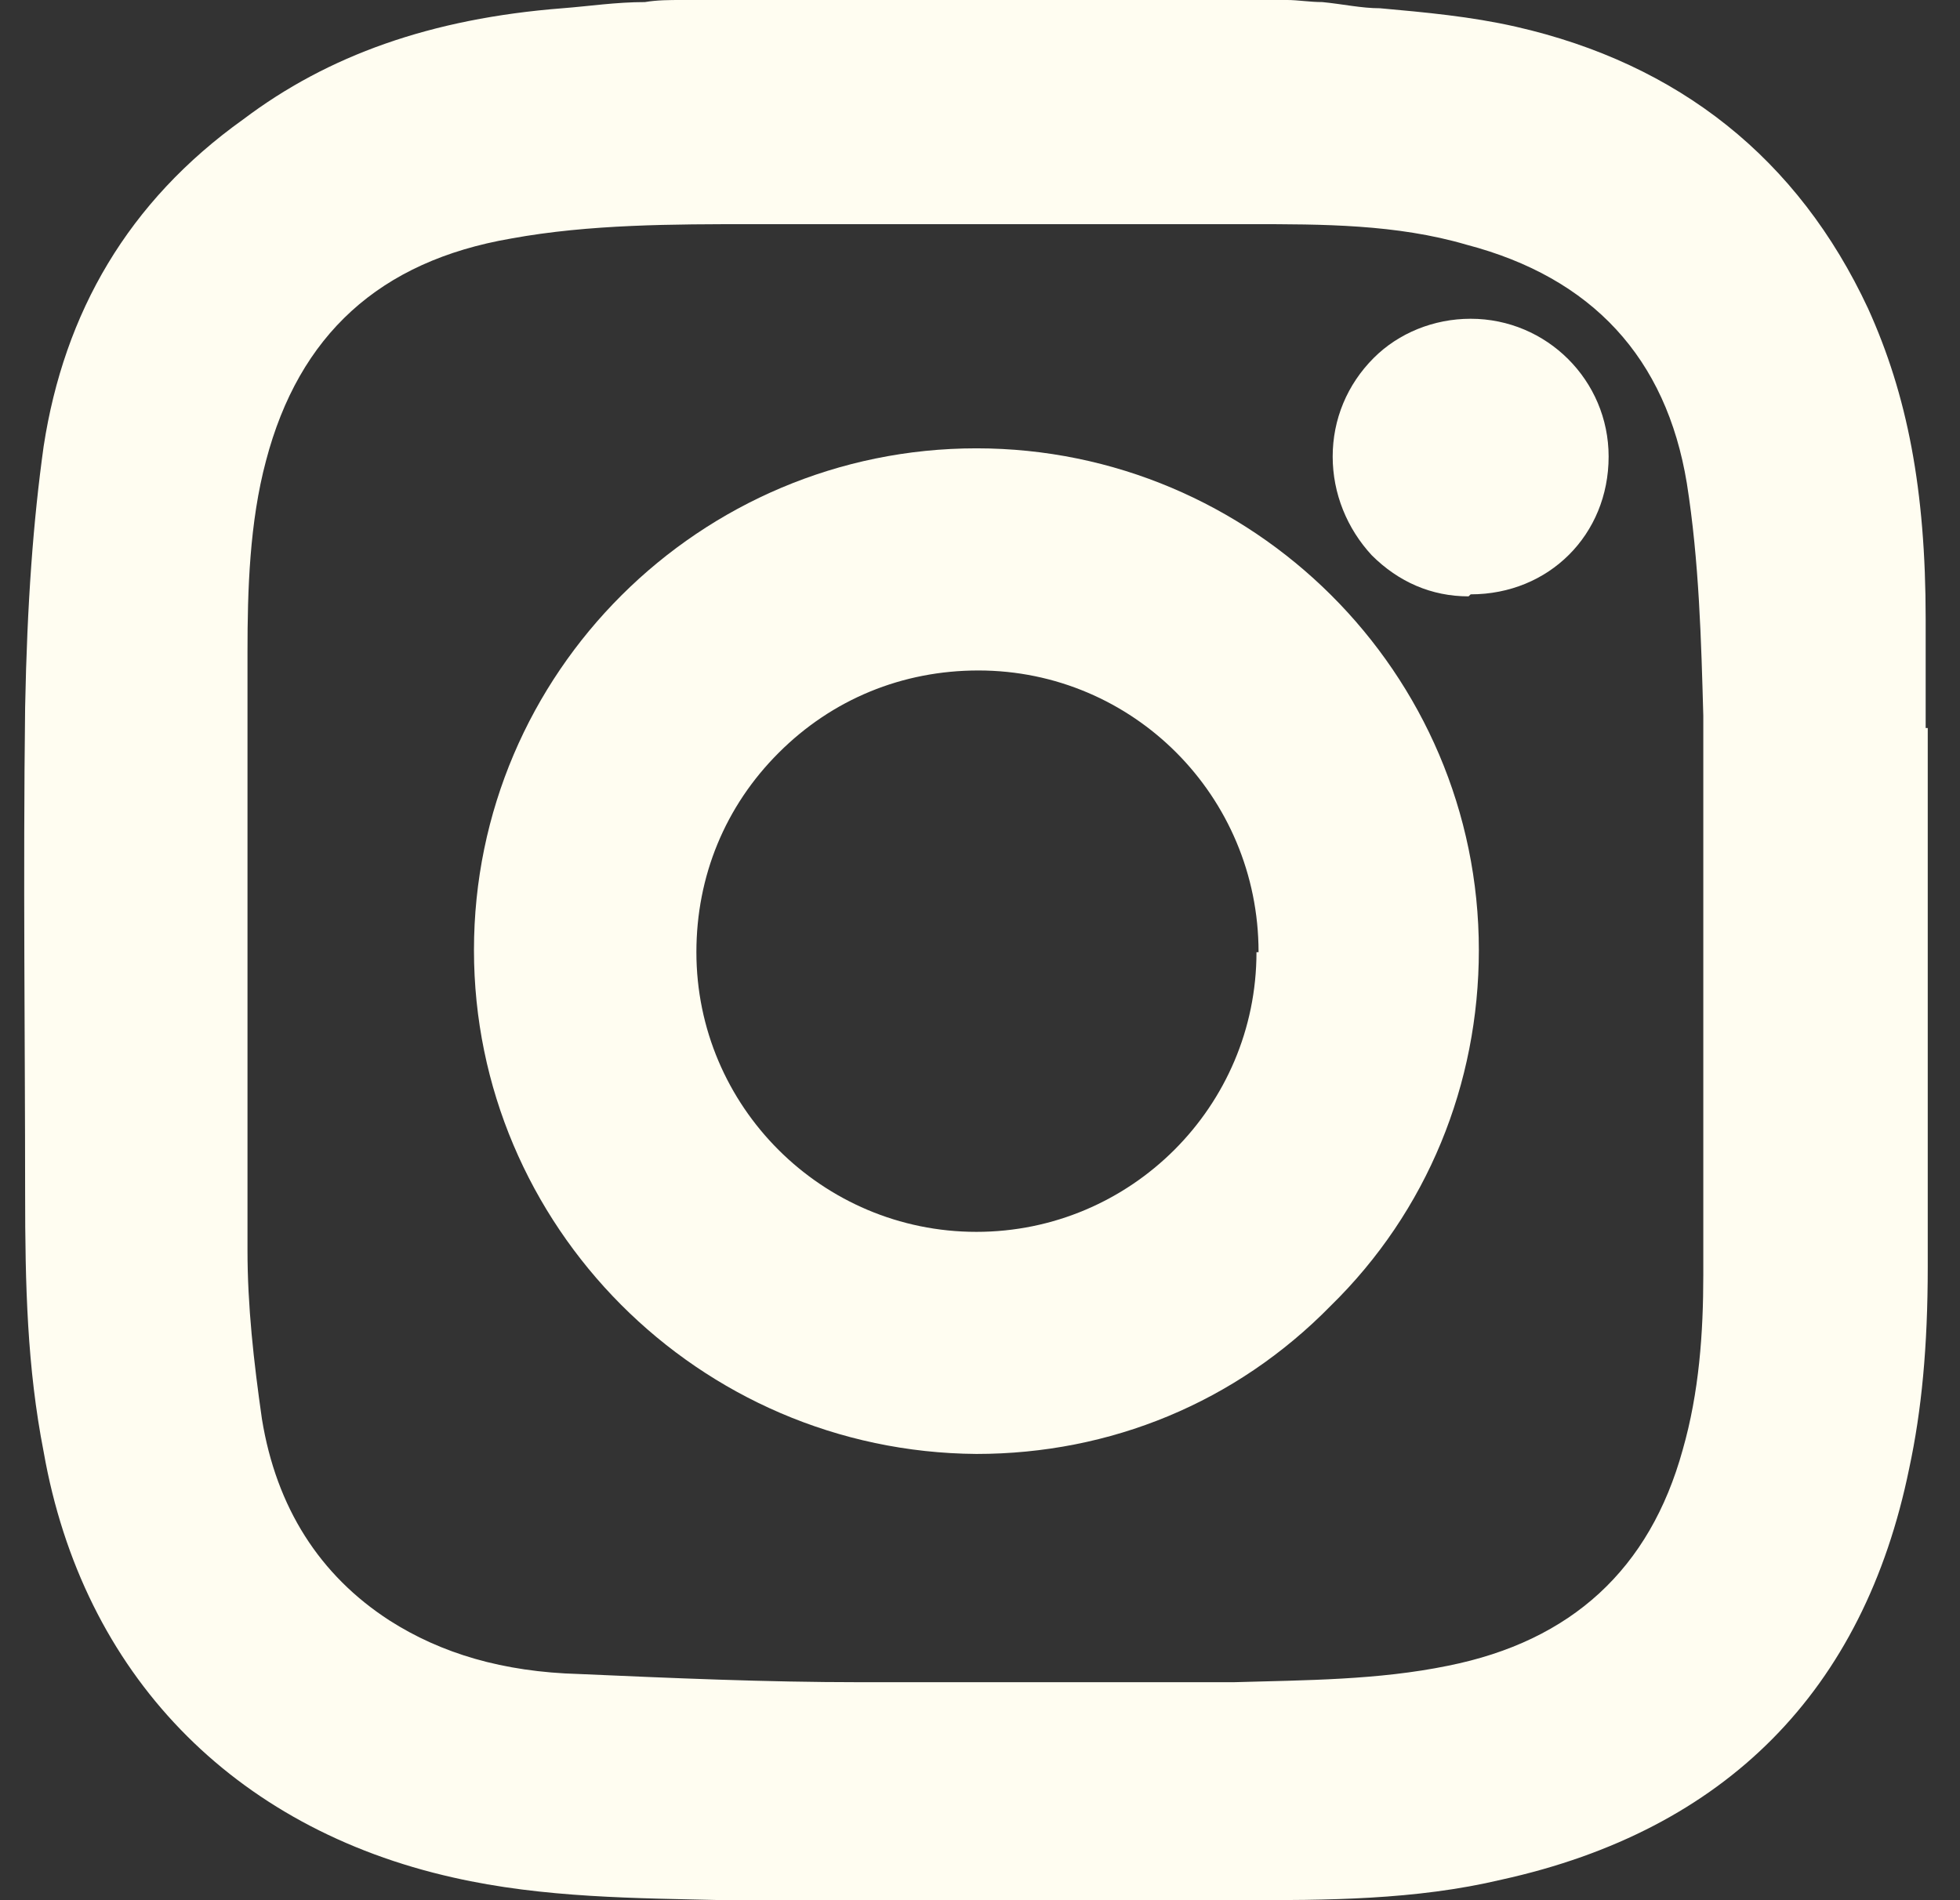
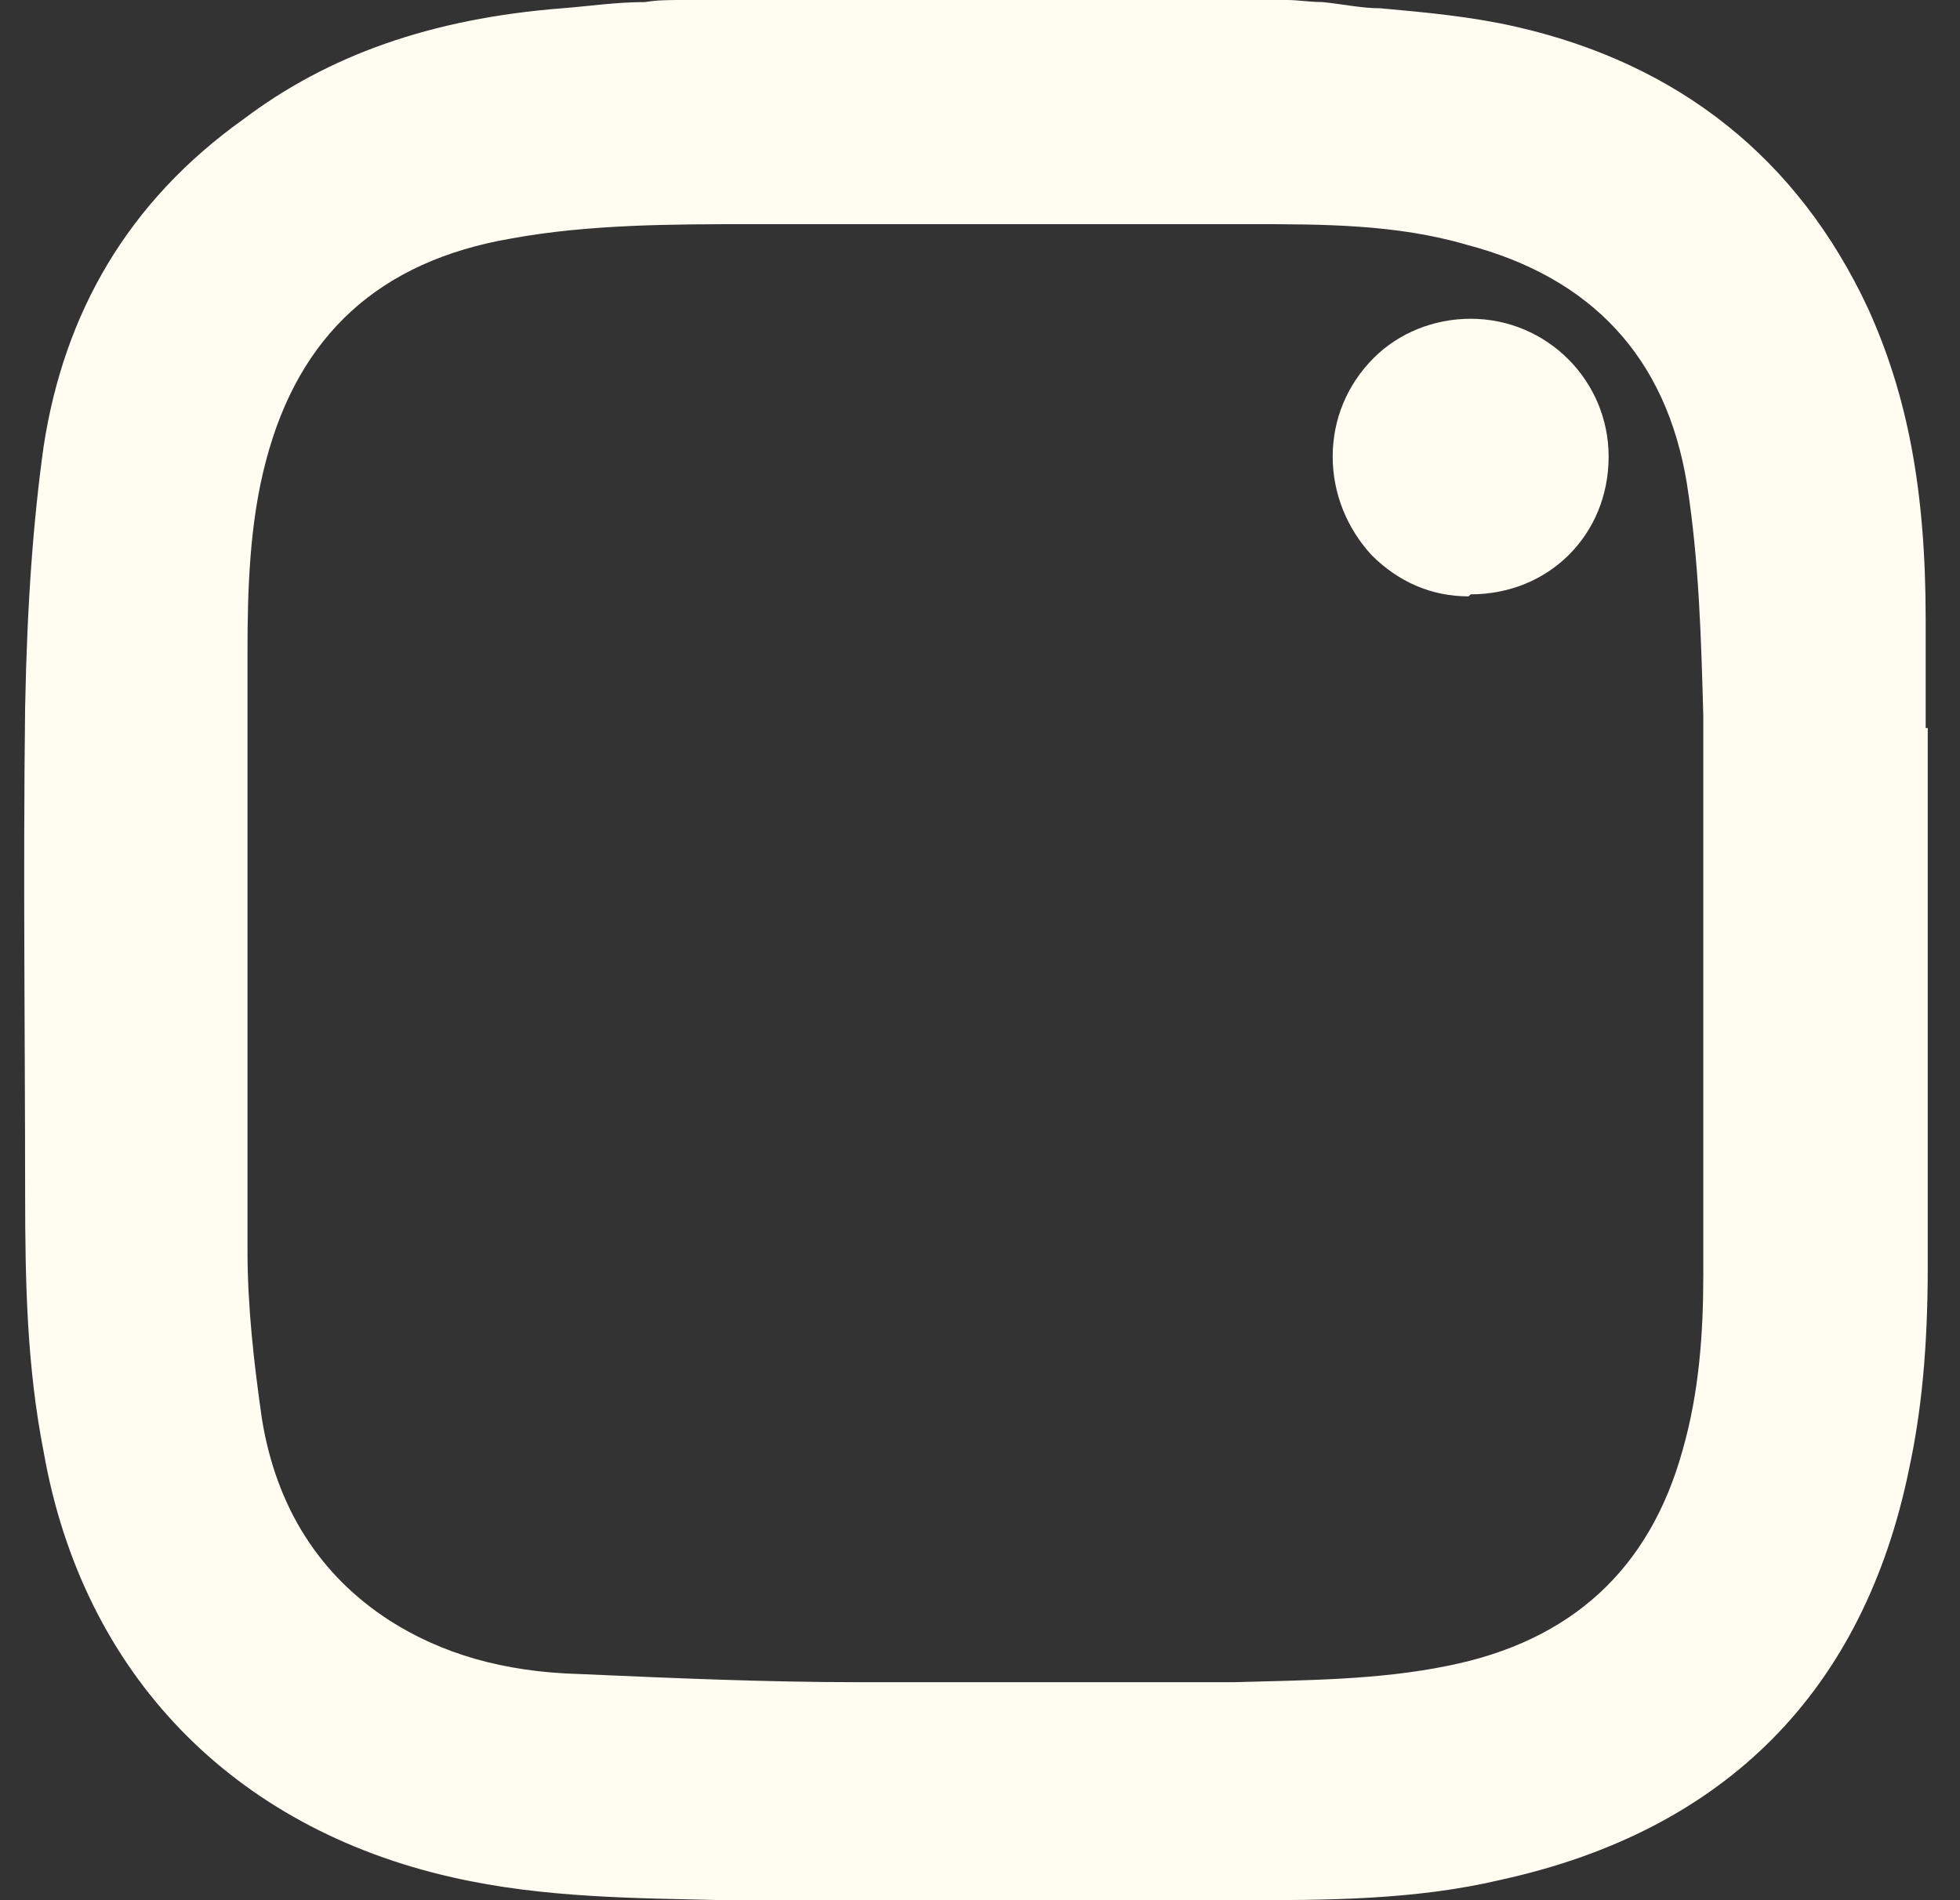
<svg xmlns="http://www.w3.org/2000/svg" width="33" height="32" viewBox="0 0 33 32" fill="none">
  <rect x="0" y="0" width="33" height="32" fill="#333333" stroke="none" />
  <path d="M32.422 12.26V10.424C32.422 8.242 32.111 6.649 31.452 5.195C30.273 2.667 28.262 1.074 25.523 0.45C24.761 0.277 23.998 0.208 23.235 0.139C22.923 0.139 22.611 0.069 22.264 0.035C22.056 0.035 21.848 0 21.675 0C21.606 0 21.502 0 21.432 0H11.482C11.274 0 11.066 0 10.858 0.035C10.373 0.035 9.922 0.104 9.471 0.139C7.252 0.312 5.519 0.935 4.097 2.009C2.156 3.394 1.081 5.264 0.735 7.515C0.561 8.762 0.457 10.147 0.423 11.913C0.388 14.719 0.423 17.593 0.423 20.087C0.423 21.645 0.457 23.03 0.735 24.45C1.393 28.191 3.924 30.788 7.634 31.619C9.159 31.965 10.719 31.965 12.21 32H12.418C13.77 32 15.122 32 16.474 32C17.827 32 19.179 32 20.531 32H20.878C22.334 32 23.824 32 25.281 31.654C29.059 30.823 31.382 28.468 32.145 24.727C32.353 23.758 32.457 22.684 32.457 21.333C32.457 18.32 32.457 15.238 32.457 12.26H32.422ZM17.48 28.329C17.133 28.329 16.787 28.329 16.44 28.329H15.989C15.469 28.329 14.984 28.329 14.464 28.329C12.903 28.329 11.309 28.26 9.749 28.191C8.466 28.156 7.426 27.844 6.559 27.29C5.38 26.528 4.652 25.385 4.41 23.896C4.271 22.926 4.167 21.991 4.167 21.056C4.167 17.835 4.167 14.442 4.167 10.978C4.167 9.939 4.201 8.797 4.479 7.758C5.034 5.645 6.386 4.398 8.605 4.017C9.922 3.775 11.343 3.775 12.661 3.775H13.632C14.706 3.775 15.781 3.775 16.89 3.775C18.208 3.775 19.56 3.775 20.878 3.775H21.051C22.264 3.775 23.512 3.775 24.691 4.121C26.806 4.675 28.054 6.026 28.401 8.139C28.609 9.455 28.643 10.805 28.678 12.052C28.678 15.03 28.678 17.974 28.678 21.472C28.678 22.442 28.609 23.446 28.331 24.416C27.777 26.424 26.459 27.636 24.379 28.052C23.2 28.294 21.987 28.294 20.773 28.329C20.427 28.329 20.115 28.329 19.768 28.329C19.005 28.329 18.208 28.329 17.411 28.329H17.48Z" fill="#FFFDF1" />
-   <path d="M24.899 16C24.899 11.325 21.085 7.55 16.44 7.55C11.794 7.55 7.98 11.325 7.98 16C7.98 20.641 11.759 24.451 16.44 24.485C18.693 24.485 20.808 23.62 22.403 21.992C24.032 20.399 24.899 18.252 24.899 16ZM21.155 16.035C21.155 18.633 19.04 20.745 16.44 20.745C13.84 20.745 11.725 18.633 11.725 16.035C11.725 14.754 12.21 13.576 13.112 12.676C14.013 11.775 15.192 11.291 16.474 11.291C19.075 11.291 21.19 13.403 21.19 16.035H21.155Z" fill="#FFFDF1" />
  <path d="M24.761 10.009C26.078 10.009 27.084 9.005 27.084 7.689C27.084 6.407 26.043 5.368 24.761 5.368C24.137 5.368 23.547 5.611 23.131 6.026C22.68 6.476 22.438 7.065 22.438 7.689C22.438 8.312 22.68 8.901 23.096 9.351C23.547 9.801 24.102 10.043 24.726 10.043L24.761 10.009Z" fill="#FFFDF1" />
</svg>